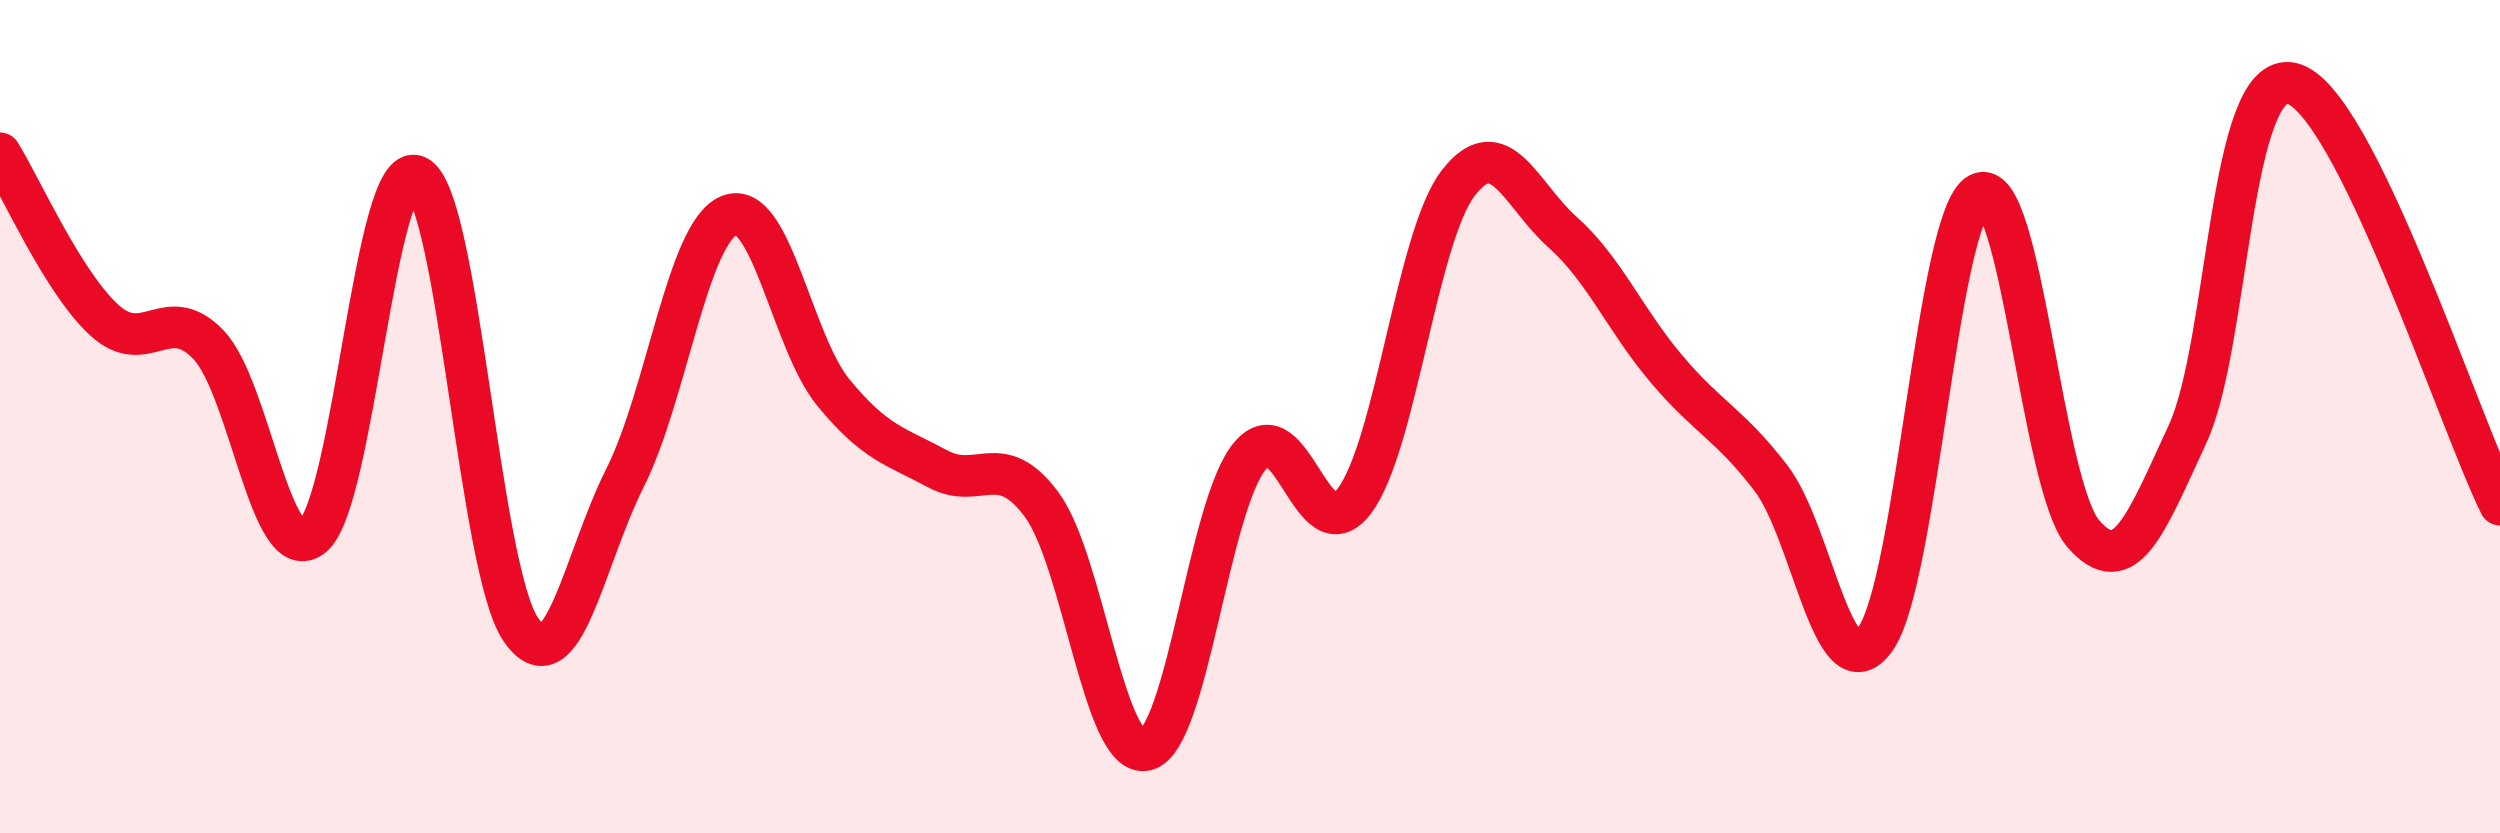
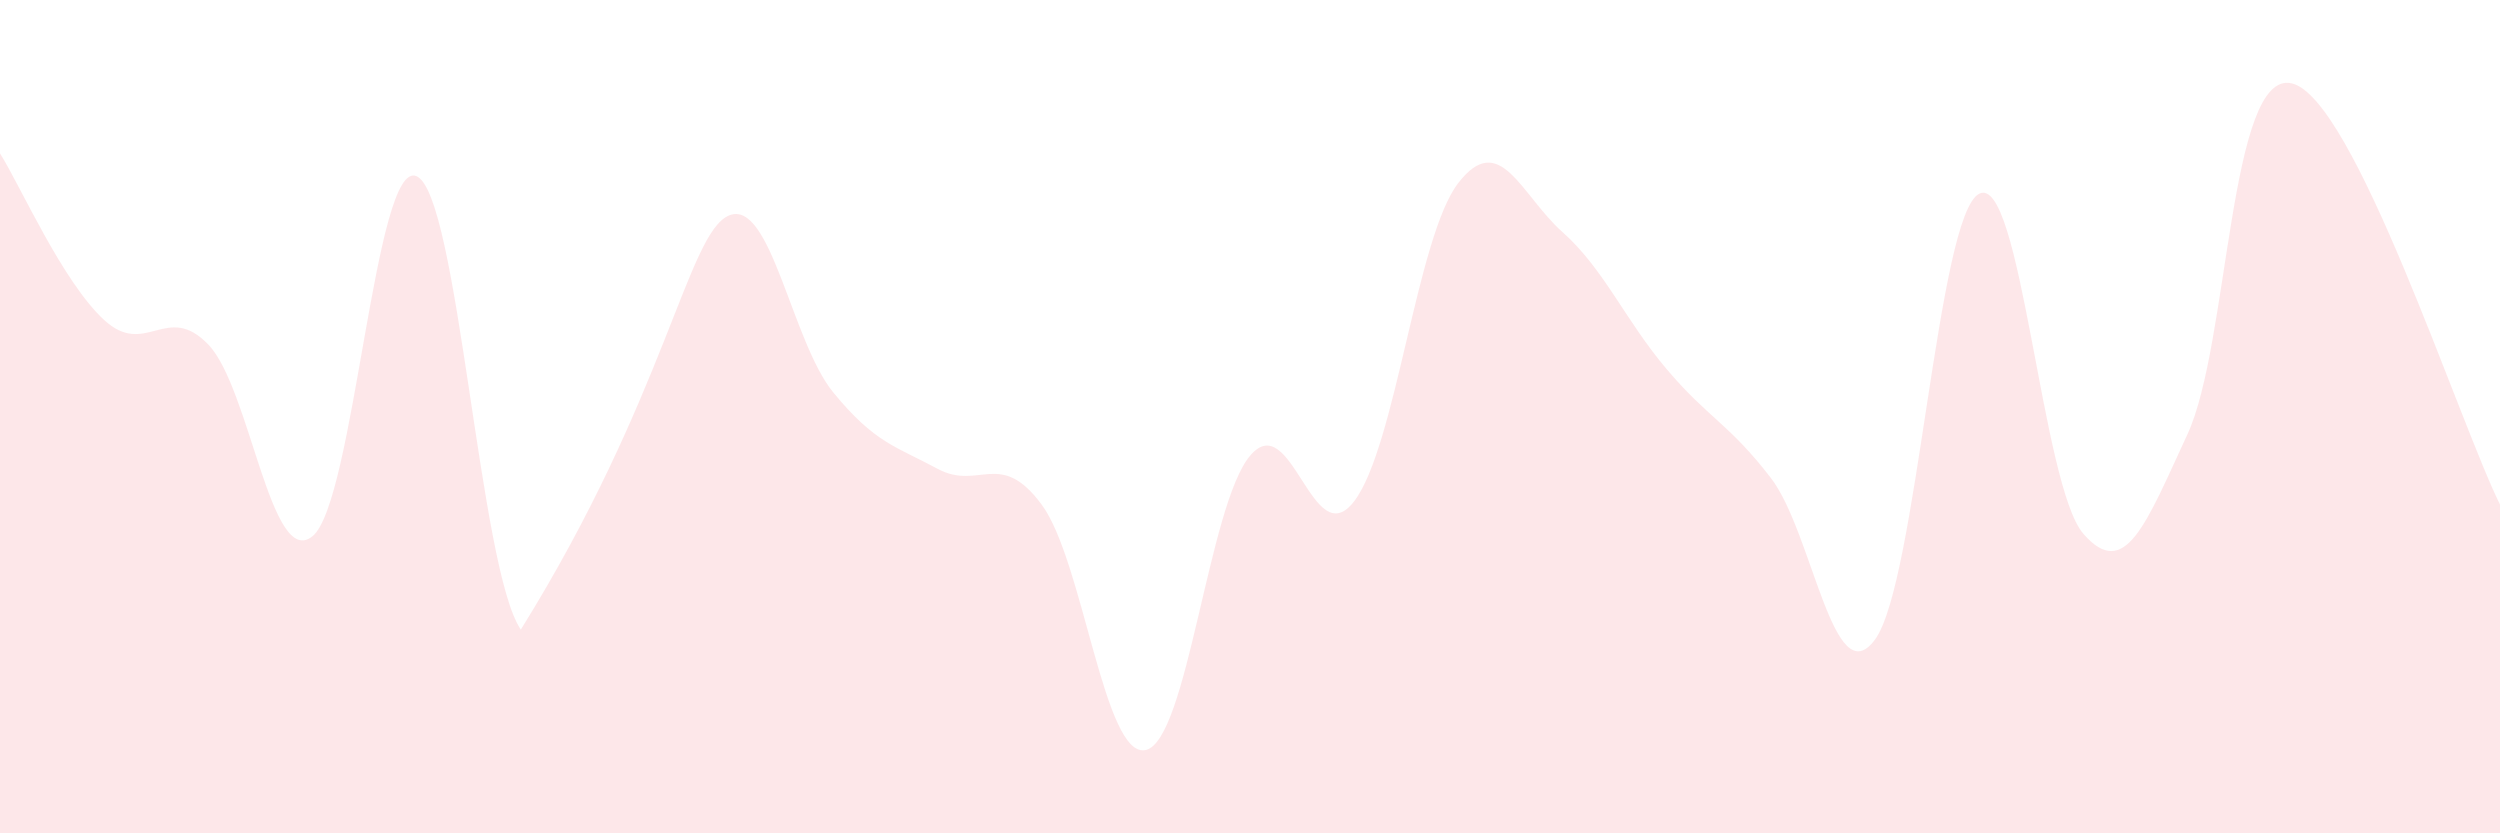
<svg xmlns="http://www.w3.org/2000/svg" width="60" height="20" viewBox="0 0 60 20">
-   <path d="M 0,3.68 C 0.5,4.48 1.5,6.76 2.5,7.68 C 3.5,8.6 4,7.23 5,8.27 C 6,9.31 6.5,13.68 7.5,12.87 C 8.5,12.06 9,3.78 10,4.23 C 11,4.68 11.5,13.66 12.5,15.11 C 13.5,16.56 14,13.46 15,11.47 C 16,9.48 16.5,5.58 17.5,5.17 C 18.5,4.76 19,8.2 20,9.42 C 21,10.64 21.5,10.71 22.5,11.25 C 23.5,11.79 24,10.76 25,12.11 C 26,13.46 26.5,18.23 27.5,18 C 28.5,17.77 29,12.13 30,10.94 C 31,9.75 31.5,13.34 32.5,12.03 C 33.5,10.72 34,5.68 35,4.39 C 36,3.1 36.5,4.68 37.5,5.57 C 38.5,6.46 39,7.68 40,8.86 C 41,10.04 41.5,10.17 42.5,11.47 C 43.5,12.77 44,16.71 45,15.35 C 46,13.99 46.5,5.16 47.5,4.65 C 48.5,4.14 49,11.66 50,12.81 C 51,13.96 51.5,12.58 52.5,10.42 C 53.5,8.26 53.5,1.66 55,2 C 56.5,2.34 59,10.09 60,12.11L60 20L0 20Z" fill="#EB0A25" opacity="0.1" stroke-linecap="round" stroke-linejoin="round" />
-   <path d="M 0,3.68 C 0.5,4.48 1.5,6.76 2.5,7.68 C 3.5,8.6 4,7.23 5,8.27 C 6,9.31 6.5,13.68 7.5,12.87 C 8.5,12.06 9,3.78 10,4.23 C 11,4.68 11.5,13.66 12.5,15.11 C 13.5,16.56 14,13.46 15,11.47 C 16,9.48 16.5,5.58 17.5,5.17 C 18.5,4.76 19,8.2 20,9.42 C 21,10.64 21.5,10.71 22.5,11.25 C 23.5,11.79 24,10.76 25,12.11 C 26,13.46 26.5,18.23 27.5,18 C 28.5,17.77 29,12.13 30,10.94 C 31,9.75 31.5,13.34 32.5,12.03 C 33.5,10.72 34,5.68 35,4.39 C 36,3.1 36.5,4.68 37.5,5.57 C 38.5,6.46 39,7.68 40,8.86 C 41,10.04 41.5,10.17 42.5,11.47 C 43.5,12.77 44,16.71 45,15.35 C 46,13.99 46.5,5.16 47.5,4.65 C 48.5,4.14 49,11.66 50,12.81 C 51,13.96 51.5,12.58 52.5,10.42 C 53.5,8.26 53.5,1.66 55,2 C 56.5,2.34 59,10.09 60,12.11" stroke="#EB0A25" stroke-width="1" fill="none" stroke-linecap="round" stroke-linejoin="round" />
+   <path d="M 0,3.68 C 0.5,4.48 1.5,6.76 2.5,7.68 C 3.5,8.6 4,7.23 5,8.27 C 6,9.31 6.5,13.68 7.5,12.87 C 8.5,12.06 9,3.78 10,4.23 C 11,4.68 11.5,13.66 12.5,15.11 C 16,9.48 16.5,5.58 17.5,5.17 C 18.5,4.76 19,8.2 20,9.42 C 21,10.64 21.5,10.71 22.5,11.25 C 23.5,11.79 24,10.76 25,12.11 C 26,13.46 26.5,18.23 27.5,18 C 28.5,17.77 29,12.13 30,10.94 C 31,9.75 31.5,13.34 32.5,12.03 C 33.5,10.72 34,5.68 35,4.39 C 36,3.1 36.5,4.68 37.5,5.57 C 38.5,6.46 39,7.68 40,8.86 C 41,10.04 41.5,10.17 42.5,11.47 C 43.5,12.77 44,16.71 45,15.35 C 46,13.99 46.5,5.16 47.5,4.65 C 48.5,4.14 49,11.66 50,12.81 C 51,13.96 51.5,12.58 52.5,10.42 C 53.5,8.26 53.5,1.66 55,2 C 56.5,2.34 59,10.09 60,12.11L60 20L0 20Z" fill="#EB0A25" opacity="0.1" stroke-linecap="round" stroke-linejoin="round" />
</svg>